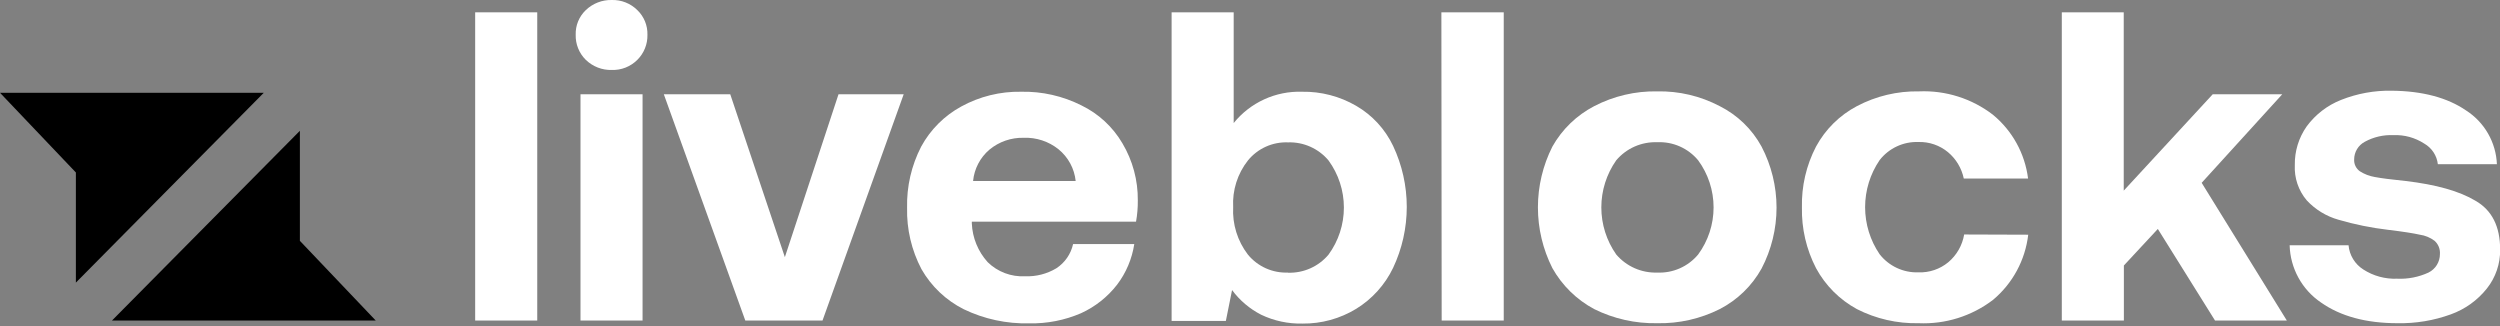
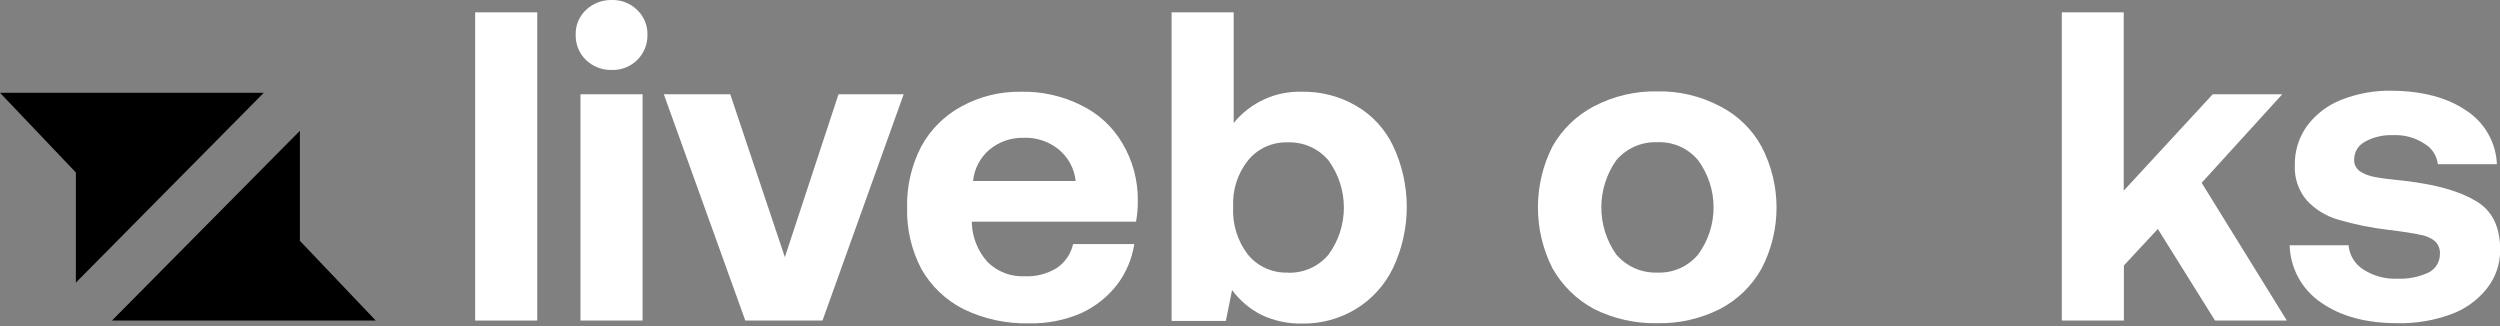
<svg xmlns="http://www.w3.org/2000/svg" width="360" height="47" viewBox="0 0 360 47" fill="none">
  <rect x="0" y="0" width="360" height="47" fill="#808080" stroke="none" />
  <g clip-path="url(#a)">
    <path fill-rule="evenodd" clip-rule="evenodd" d="M37.985 13.36H0L10.926 24.838V40.696L37.985 13.36ZM16.123 46.158H54.108L43.183 34.68V18.833L16.123 46.158Z" fill="url(#b)" style="" />
    <path d="M68.424 1.775H77.363V46.158H68.424V1.775Z" fill="white" style="fill:white;fill-opacity:1;" />
    <path d="M88.097 -8.08442e-05C88.777 -0.019 89.453 0.1 90.085 0.35C90.718 0.601 91.292 0.977 91.775 1.456C92.252 1.913 92.628 2.465 92.879 3.077C93.129 3.688 93.249 4.345 93.231 5.006C93.247 5.676 93.126 6.341 92.875 6.963C92.625 7.584 92.25 8.148 91.775 8.619C91.294 9.101 90.719 9.478 90.087 9.729C89.454 9.979 88.777 10.097 88.097 10.075C87.408 10.094 86.722 9.975 86.08 9.725C85.437 9.475 84.851 9.099 84.356 8.619C83.878 8.149 83.502 7.586 83.252 6.964C83.001 6.343 82.881 5.676 82.9 5.006C82.879 4.345 82.997 3.687 83.248 3.075C83.499 2.463 83.877 1.911 84.356 1.456C84.853 0.978 85.439 0.604 86.081 0.354C86.723 0.104 87.408 -0.016 88.097 -8.08442e-05ZM83.591 13.572H92.529V46.158H83.591V13.572Z" fill="white" style="fill:white;fill-opacity:1;" />
    <path d="M95.59 13.572H105.156L113.021 37.029L120.747 13.572H130.132L118.441 46.158H107.324L95.59 13.572Z" fill="white" style="fill:white;fill-opacity:1;" />
    <path d="M130.621 29.929C130.548 26.865 131.246 23.832 132.651 21.108C133.979 18.669 135.983 16.665 138.422 15.336C141.061 13.889 144.032 13.156 147.042 13.211C150.053 13.146 153.035 13.822 155.725 15.177C158.188 16.37 160.241 18.268 161.624 20.629C163.106 23.119 163.874 25.969 163.845 28.866C163.855 29.889 163.77 30.91 163.59 31.917H139.942V32.172C140.029 34.241 140.837 36.215 142.227 37.752C142.935 38.445 143.78 38.983 144.708 39.333C145.636 39.682 146.626 39.835 147.615 39.782C149.194 39.845 150.756 39.446 152.111 38.634C153.341 37.833 154.207 36.581 154.524 35.148H163.335C163.012 37.268 162.164 39.274 160.869 40.983C159.494 42.76 157.707 44.176 155.661 45.106C153.313 46.117 150.777 46.614 148.221 46.562C144.959 46.643 141.724 45.947 138.783 44.532C136.23 43.25 134.111 41.242 132.693 38.761C131.263 36.041 130.549 33.002 130.621 29.929ZM154.896 26.06C154.803 25.173 154.537 24.313 154.112 23.529C153.687 22.745 153.112 22.052 152.419 21.49C151.003 20.357 149.226 19.772 147.414 19.843C145.613 19.796 143.857 20.404 142.471 21.554C141.136 22.696 140.294 24.311 140.123 26.06H154.896Z" fill="white" style="fill:white;fill-opacity:1;" />
    <path d="M187.493 13.211C190.229 13.163 192.927 13.865 195.294 15.241C197.607 16.584 199.459 18.596 200.608 21.012C201.903 23.757 202.575 26.755 202.575 29.791C202.575 32.827 201.903 35.825 200.608 38.57C199.439 41.005 197.594 43.053 195.294 44.469C192.965 45.889 190.284 46.626 187.556 46.594C185.5 46.642 183.461 46.206 181.604 45.319C179.953 44.474 178.52 43.259 177.417 41.769L176.524 46.212H168.712V1.775H177.651V17.717C178.831 16.256 180.334 15.089 182.042 14.307C183.75 13.525 185.615 13.15 187.493 13.211ZM185.473 39.271C186.579 39.306 187.679 39.09 188.69 38.639C189.7 38.188 190.595 37.514 191.308 36.667C192.745 34.699 193.52 32.324 193.52 29.887C193.52 27.449 192.745 25.075 191.308 23.106C190.597 22.257 189.702 21.582 188.691 21.131C187.68 20.679 186.58 20.464 185.473 20.502C184.375 20.458 183.282 20.671 182.28 21.123C181.279 21.575 180.396 22.254 179.702 23.106C178.199 25.011 177.443 27.4 177.576 29.823C177.445 32.285 178.199 34.713 179.702 36.667C180.4 37.514 181.284 38.188 182.285 38.636C183.286 39.084 184.377 39.294 185.473 39.25V39.271Z" fill="white" style="fill:white;fill-opacity:1;" />
-     <path d="M207.559 1.775H216.539V46.158H207.601L207.559 1.775Z" fill="white" style="fill:white;fill-opacity:1;" />
    <path d="M238.636 46.541C235.494 46.603 232.385 45.907 229.57 44.511C227.04 43.16 224.949 41.113 223.544 38.612C222.174 35.898 221.46 32.9 221.46 29.86C221.46 26.82 222.174 23.822 223.544 21.108C224.943 18.621 227.037 16.597 229.57 15.283C232.368 13.831 235.484 13.1 238.636 13.158C241.768 13.094 244.865 13.825 247.638 15.283C250.192 16.567 252.295 18.598 253.664 21.108C255.081 23.819 255.822 26.833 255.822 29.892C255.822 32.951 255.081 35.965 253.664 38.676C252.274 41.172 250.177 43.202 247.638 44.511C244.848 45.912 241.757 46.609 238.636 46.541ZM238.636 39.25C239.753 39.301 240.867 39.092 241.89 38.64C242.914 38.188 243.819 37.506 244.534 36.646C245.978 34.68 246.756 32.304 246.756 29.865C246.756 27.426 245.978 25.051 244.534 23.084C243.82 22.223 242.916 21.539 241.892 21.087C240.868 20.635 239.753 20.427 238.636 20.48C237.519 20.439 236.408 20.652 235.386 21.103C234.364 21.554 233.458 22.232 232.737 23.084C231.341 25.07 230.591 27.438 230.591 29.865C230.591 32.293 231.341 34.661 232.737 36.646C233.462 37.495 234.368 38.169 235.39 38.62C236.411 39.071 237.52 39.286 238.636 39.25Z" fill="white" style="fill:white;fill-opacity:1;" />
-     <path d="M292.064 33.798C291.635 37.459 289.821 40.817 286.994 43.182C283.927 45.522 280.135 46.711 276.281 46.541C273.197 46.61 270.144 45.913 267.396 44.511C264.903 43.157 262.857 41.108 261.508 38.612C260.112 35.912 259.414 32.905 259.478 29.865C259.406 26.822 260.104 23.809 261.508 21.108C262.851 18.627 264.9 16.6 267.396 15.283C270.151 13.83 273.23 13.098 276.345 13.158C280.172 12.995 283.934 14.184 286.973 16.516C289.775 18.82 291.589 22.11 292.043 25.71H282.785C282.475 24.22 281.67 22.879 280.5 21.905C279.307 20.92 277.796 20.402 276.249 20.449C275.179 20.411 274.116 20.627 273.146 21.08C272.176 21.532 271.327 22.208 270.669 23.053C269.306 25.051 268.576 27.414 268.576 29.834C268.576 32.253 269.306 34.616 270.669 36.614C271.329 37.457 272.178 38.131 273.148 38.584C274.117 39.036 275.18 39.254 276.249 39.218C277.814 39.278 279.346 38.76 280.554 37.762C281.765 36.743 282.575 35.327 282.839 33.766L292.064 33.798Z" fill="white" style="fill:white;fill-opacity:1;" />
    <path d="M296.9 1.775H305.817V27.453L318.635 13.572H328.647L317.04 26.326L329.305 46.158H318.964L310.727 32.969L305.838 38.23V46.158H296.9V1.775Z" fill="white" style="fill:white;fill-opacity:1;" />
    <path d="M338.191 35.318C338.253 36.023 338.477 36.705 338.846 37.309C339.215 37.914 339.718 38.425 340.316 38.804C341.766 39.74 343.47 40.205 345.195 40.132C346.746 40.203 348.291 39.901 349.701 39.25C350.198 39.005 350.617 38.625 350.908 38.153C351.199 37.681 351.352 37.137 351.349 36.582C351.374 36.228 351.318 35.873 351.186 35.543C351.053 35.213 350.847 34.918 350.583 34.68C349.961 34.21 349.23 33.907 348.458 33.798C347.529 33.585 346.01 33.351 343.898 33.096C341.474 32.811 339.078 32.324 336.735 31.64C334.984 31.145 333.403 30.178 332.165 28.845C330.973 27.433 330.362 25.621 330.453 23.775C330.418 21.781 331.017 19.827 332.165 18.196C333.423 16.489 335.135 15.171 337.107 14.391C339.425 13.469 341.903 13.017 344.398 13.062C348.84 13.105 352.415 14.054 355.122 15.911C356.428 16.749 357.512 17.89 358.284 19.237C359.055 20.584 359.491 22.097 359.554 23.648H351.051C350.98 23.032 350.765 22.442 350.424 21.925C350.082 21.408 349.623 20.979 349.085 20.672C347.766 19.815 346.213 19.391 344.642 19.46C343.209 19.398 341.787 19.729 340.529 20.417C340.069 20.661 339.684 21.025 339.414 21.47C339.145 21.916 339.001 22.426 338.999 22.946C338.978 23.28 339.043 23.614 339.188 23.915C339.334 24.217 339.554 24.476 339.828 24.668C340.475 25.08 341.197 25.358 341.953 25.486C342.839 25.657 344.316 25.848 346.385 26.061C350.785 26.571 354.147 27.52 356.471 28.909C358.841 30.269 360.021 32.608 360.021 35.955C360.047 37.979 359.376 39.949 358.119 41.535C356.767 43.238 354.967 44.53 352.922 45.266C350.464 46.159 347.863 46.592 345.248 46.541C340.72 46.541 337.043 45.546 334.216 43.555C332.864 42.638 331.751 41.413 330.967 39.981C330.183 38.548 329.752 36.95 329.709 35.318H338.191Z" fill="white" style="fill:white;fill-opacity:1;" />
  </g>
  <defs>
    <radialGradient id="b" cx="0" cy="0" r="1" gradientUnits="userSpaceOnUse" gradientTransform="translate(-10.561 7.711) rotate(31.548) scale(67.907 52.716)">
      <stop stop-color="#5F5F5F" style="stop-color:#5F5F5F;stop-color:color(display-p3 0.371 0.371 0.371);stop-opacity:1;" />
      <stop offset="1" stop-color="#B4B4B4" style="stop-color:#B4B4B4;stop-color:color(display-p3 0.704 0.704 0.704);stop-opacity:1;" />
    </radialGradient>
    <clipPath id="a">
      <rect width="360" height="46.541" fill="white" style="fill:white;fill-opacity:1;" />
    </clipPath>
  </defs>
</svg>